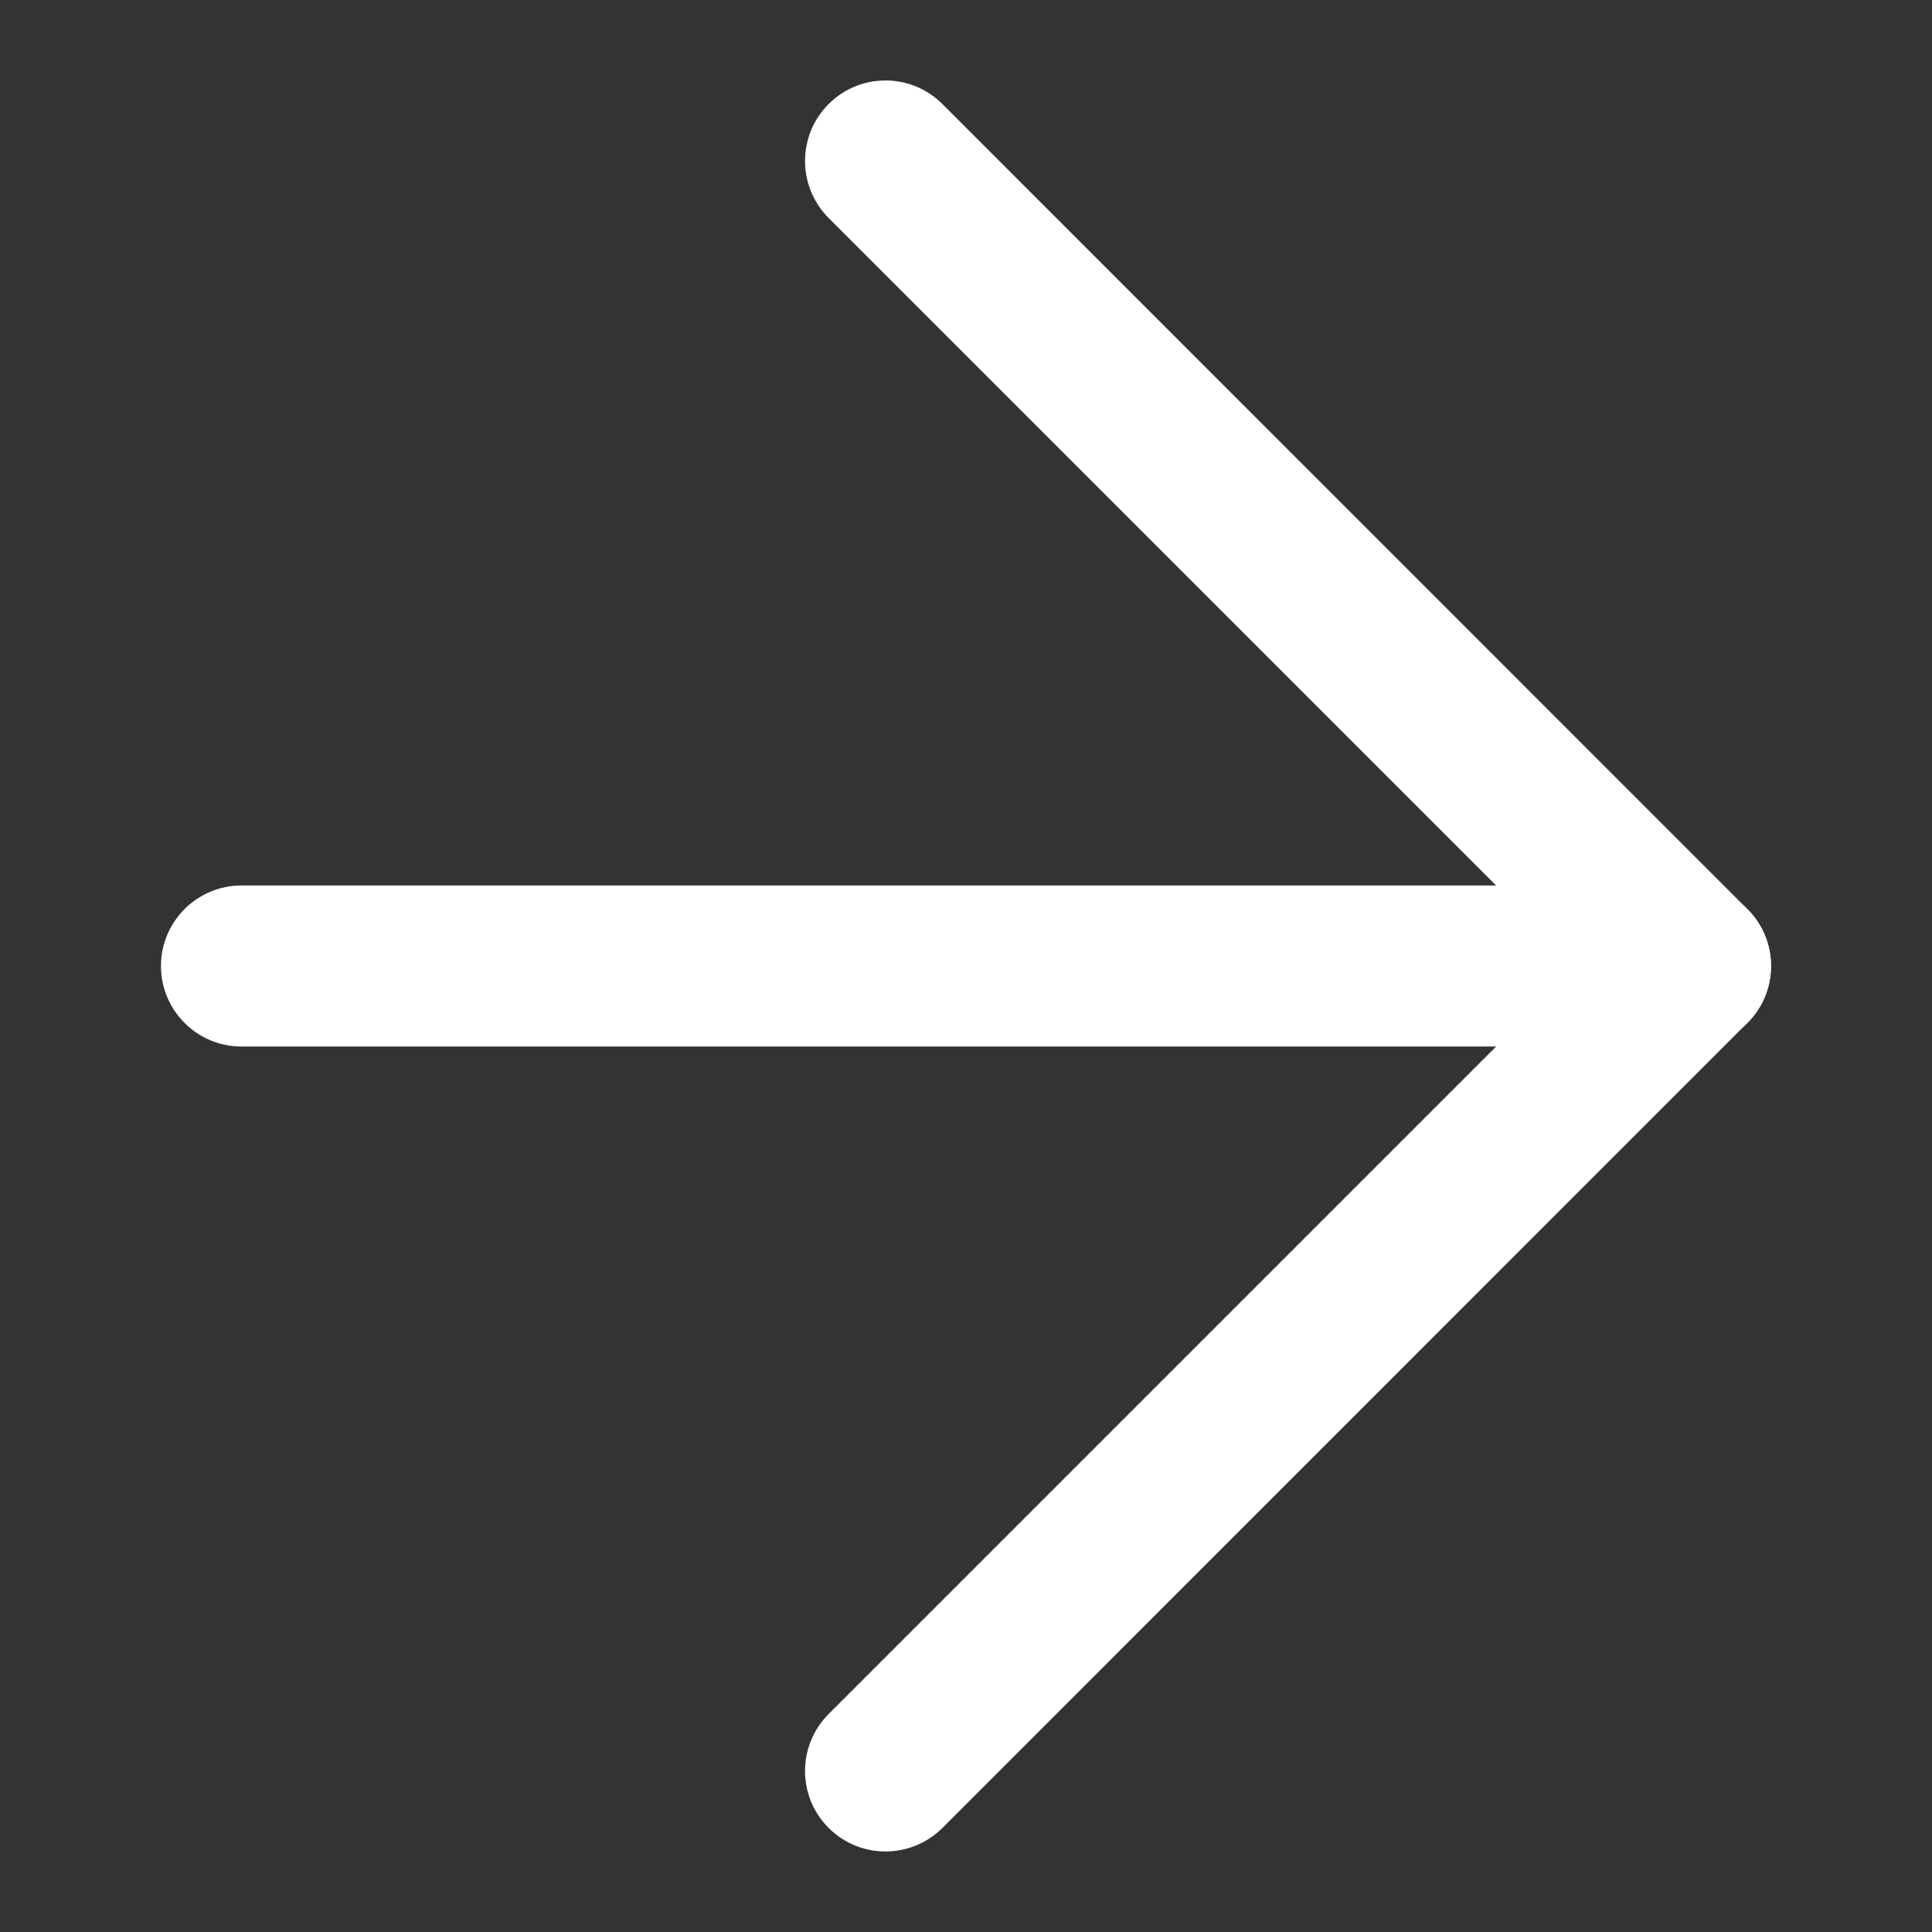
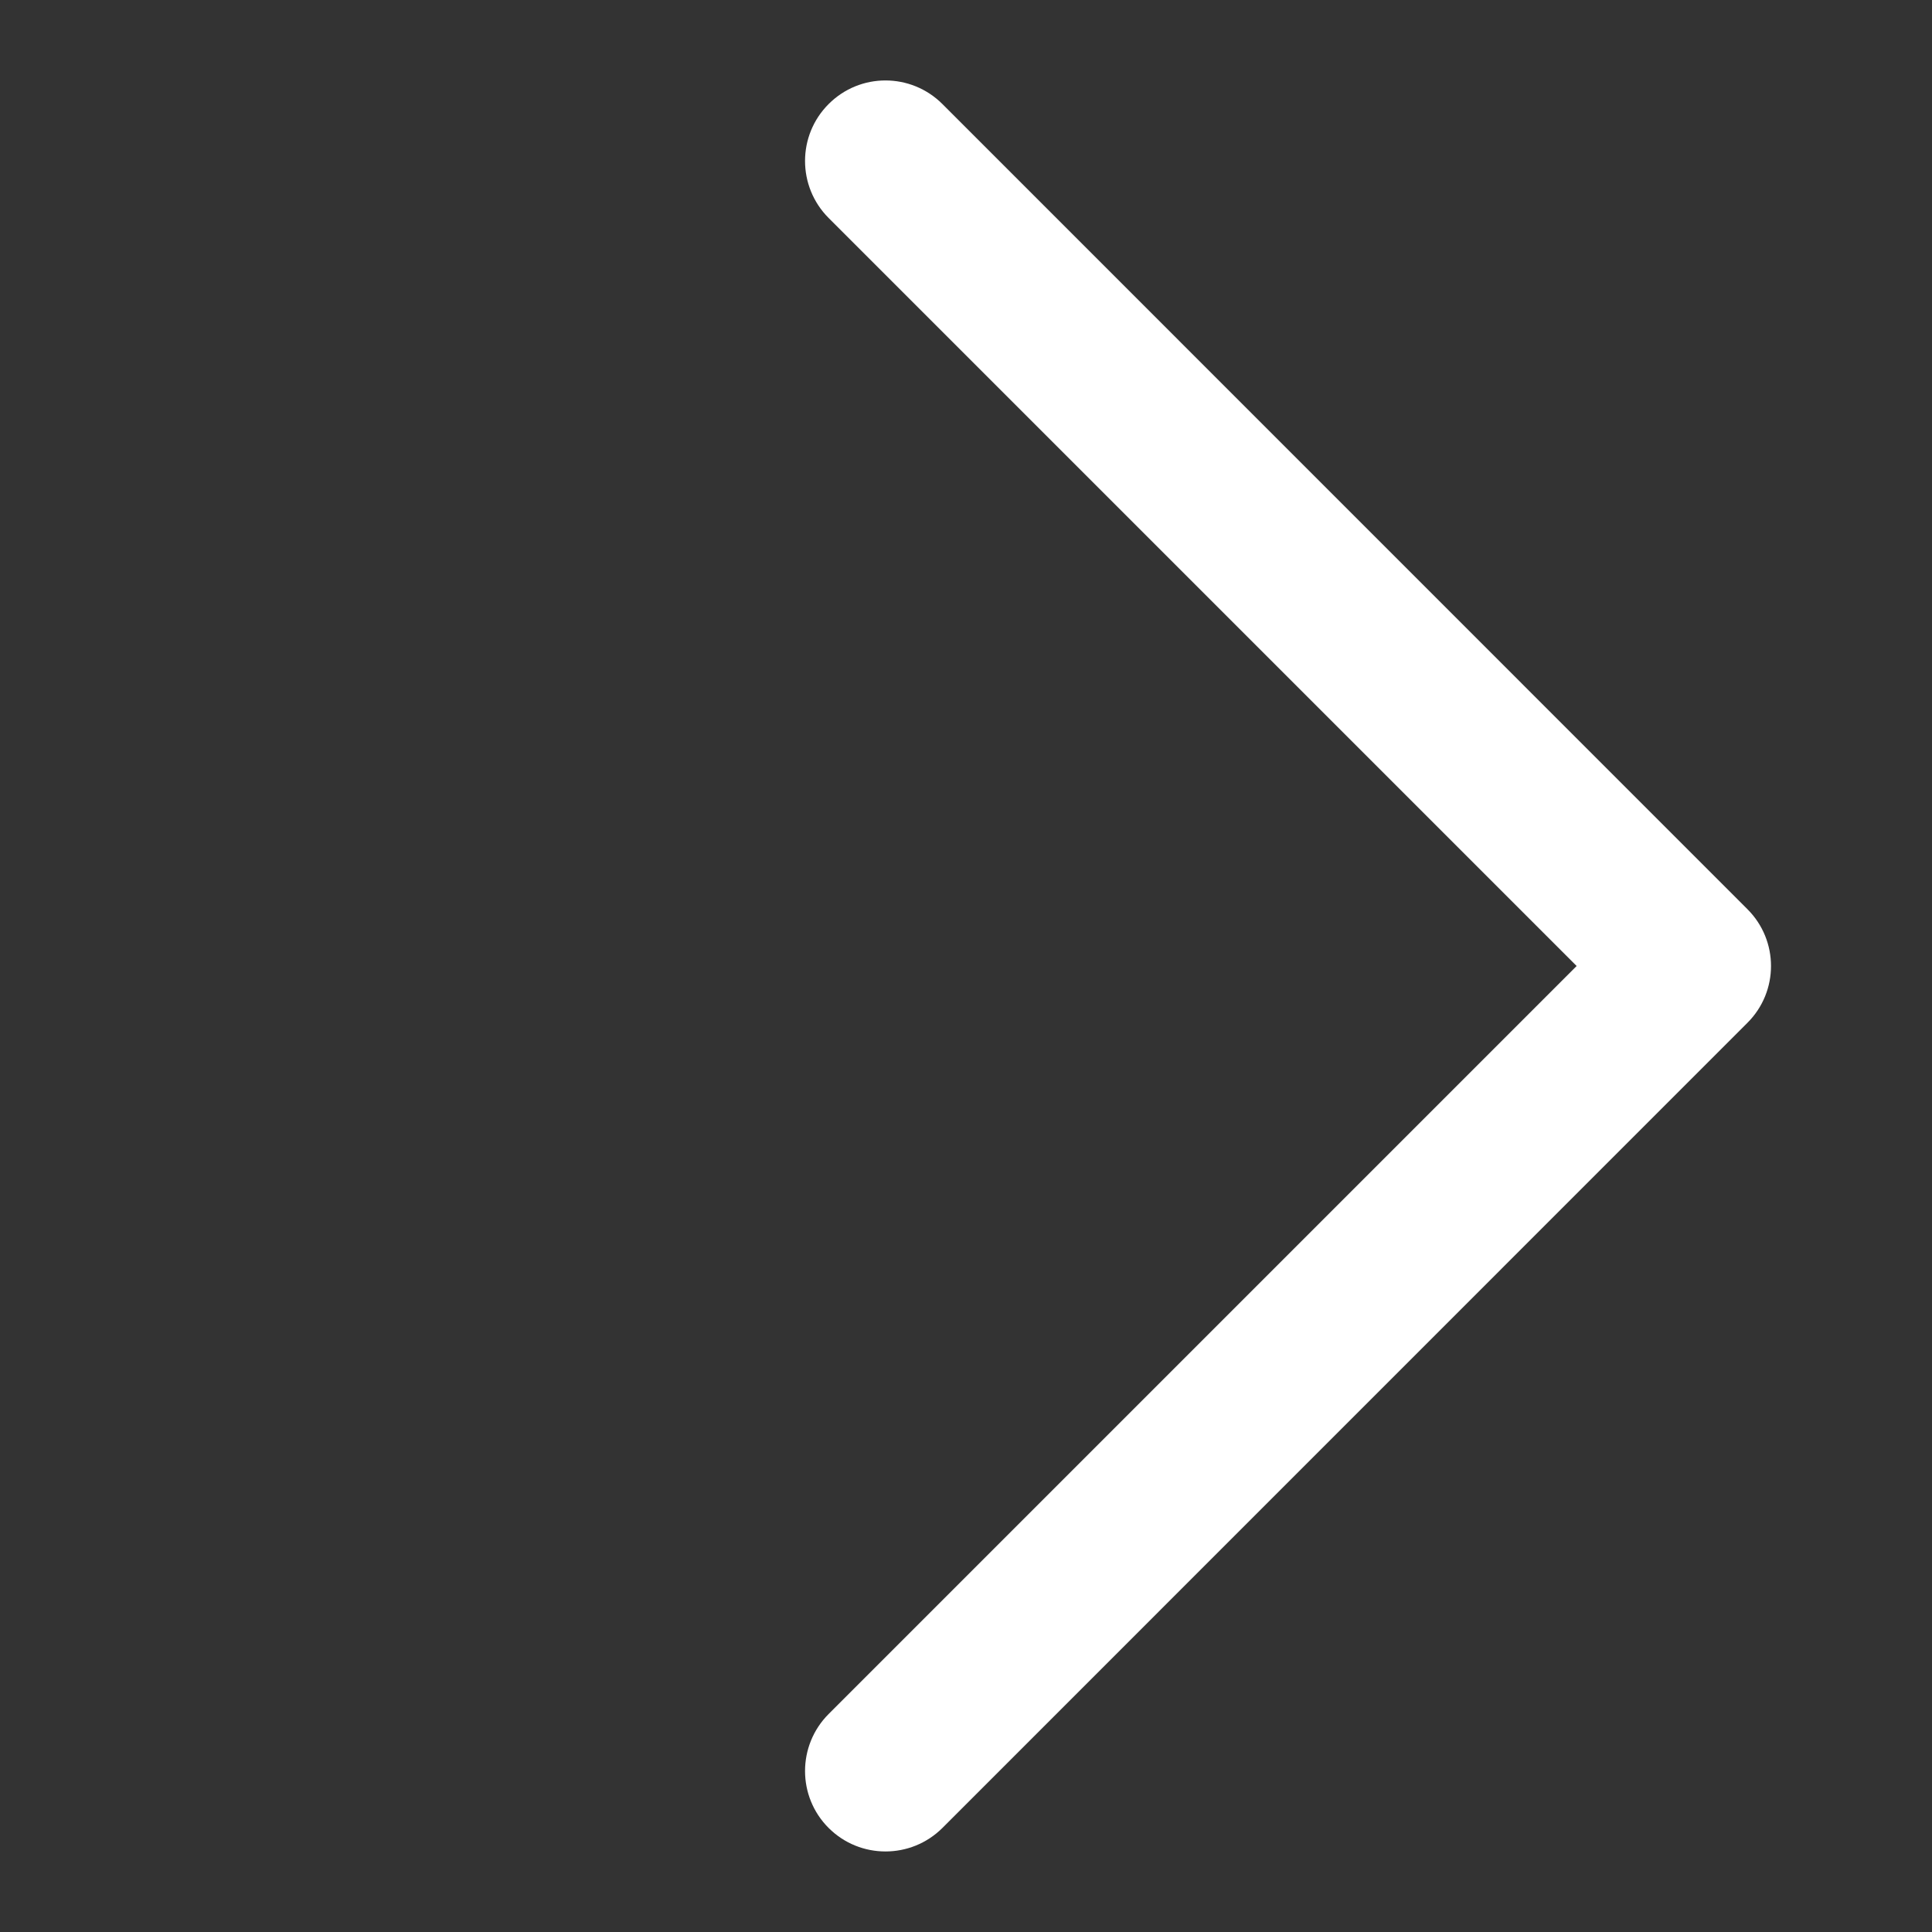
<svg xmlns="http://www.w3.org/2000/svg" width="16" height="16" viewBox="0 0 16 16" fill="none">
  <rect x="0" y="0" width="16" height="16" fill="#333333" stroke="none" />
-   <path fill-rule="evenodd" clip-rule="evenodd" d="M6.862 15.138C6.602 14.878 6.602 14.456 6.862 14.195L13.057 8L6.862 1.805C6.602 1.544 6.602 1.122 6.862 0.862C7.122 0.601 7.544 0.601 7.805 0.862L14.471 7.529C14.732 7.789 14.732 8.211 14.471 8.471L7.805 15.138C7.544 15.398 7.122 15.398 6.862 15.138Z" fill="white" />
-   <path fill-rule="evenodd" clip-rule="evenodd" d="M14.667 8C14.667 8.368 14.368 8.667 14 8.667L2 8.667C1.632 8.667 1.333 8.368 1.333 8C1.333 7.632 1.632 7.333 2 7.333L14 7.333C14.368 7.333 14.667 7.632 14.667 8Z" fill="white" />
+   <path fill-rule="evenodd" clip-rule="evenodd" d="M6.862 15.138C6.602 14.878 6.602 14.456 6.862 14.195L13.057 8L6.862 1.805C6.602 1.544 6.602 1.122 6.862 0.862C7.122 0.601 7.544 0.601 7.805 0.862L14.471 7.529C14.732 7.789 14.732 8.211 14.471 8.471L7.805 15.138C7.544 15.398 7.122 15.398 6.862 15.138" fill="white" />
</svg>